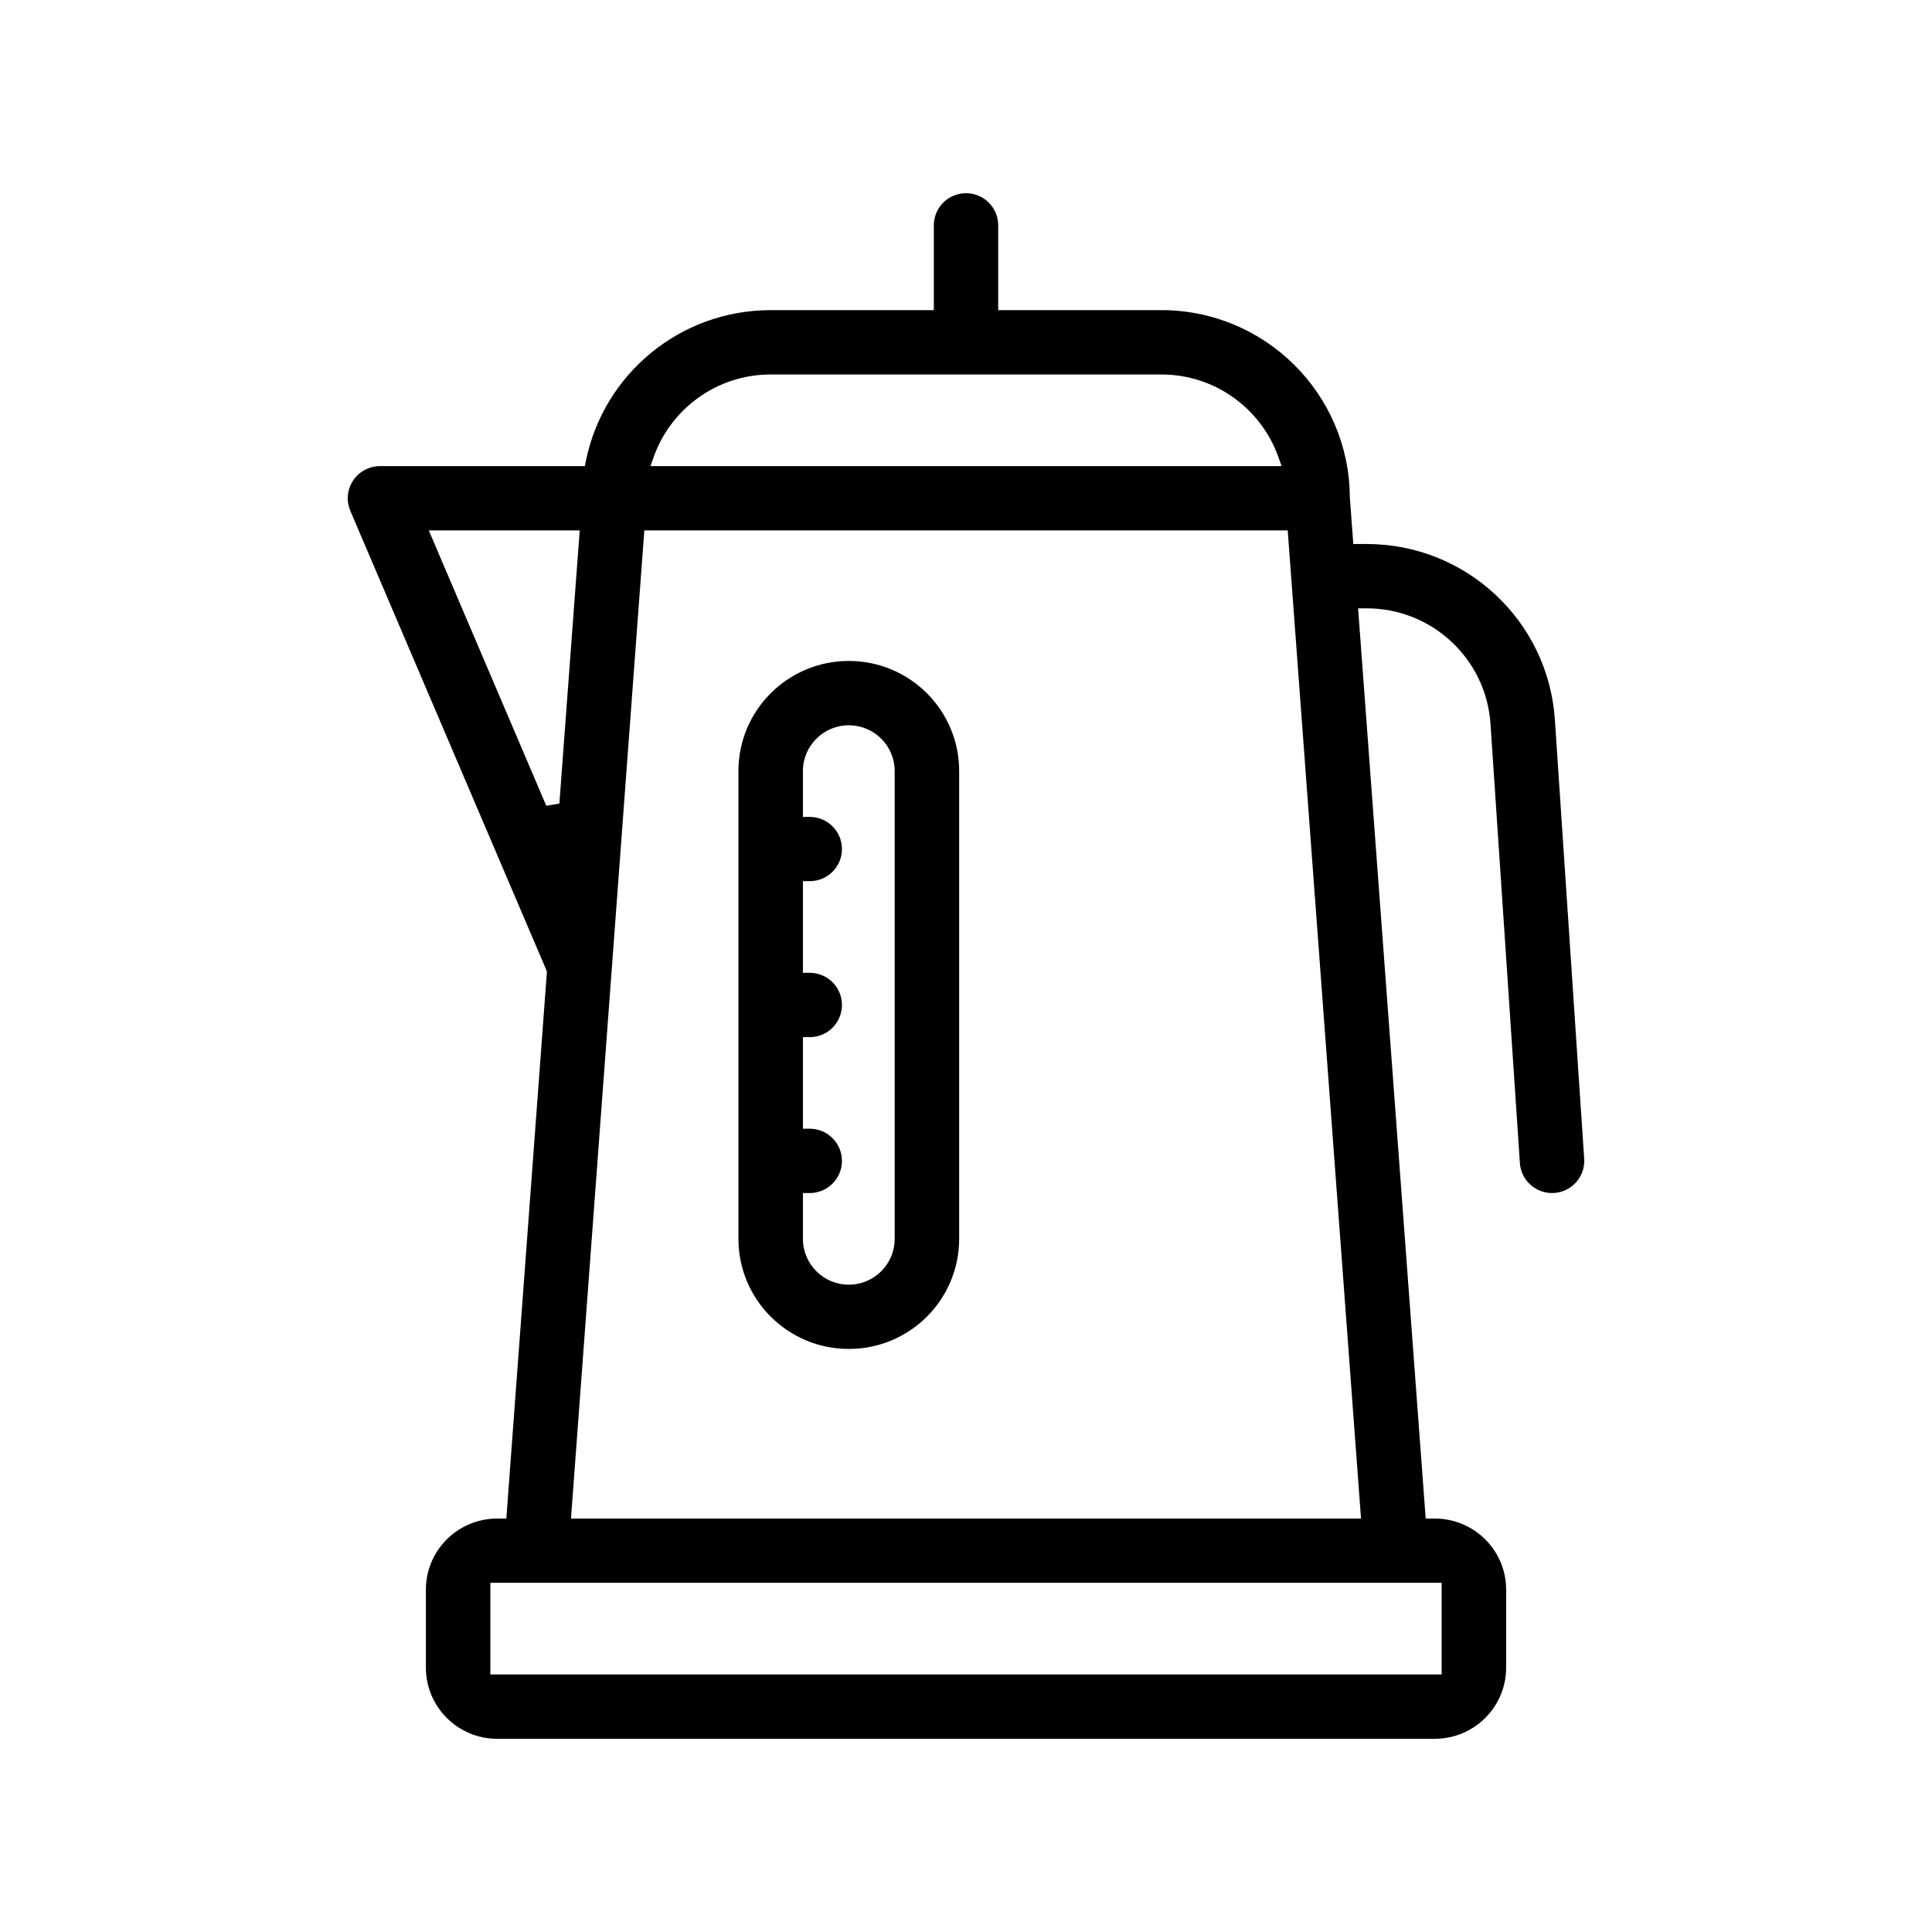
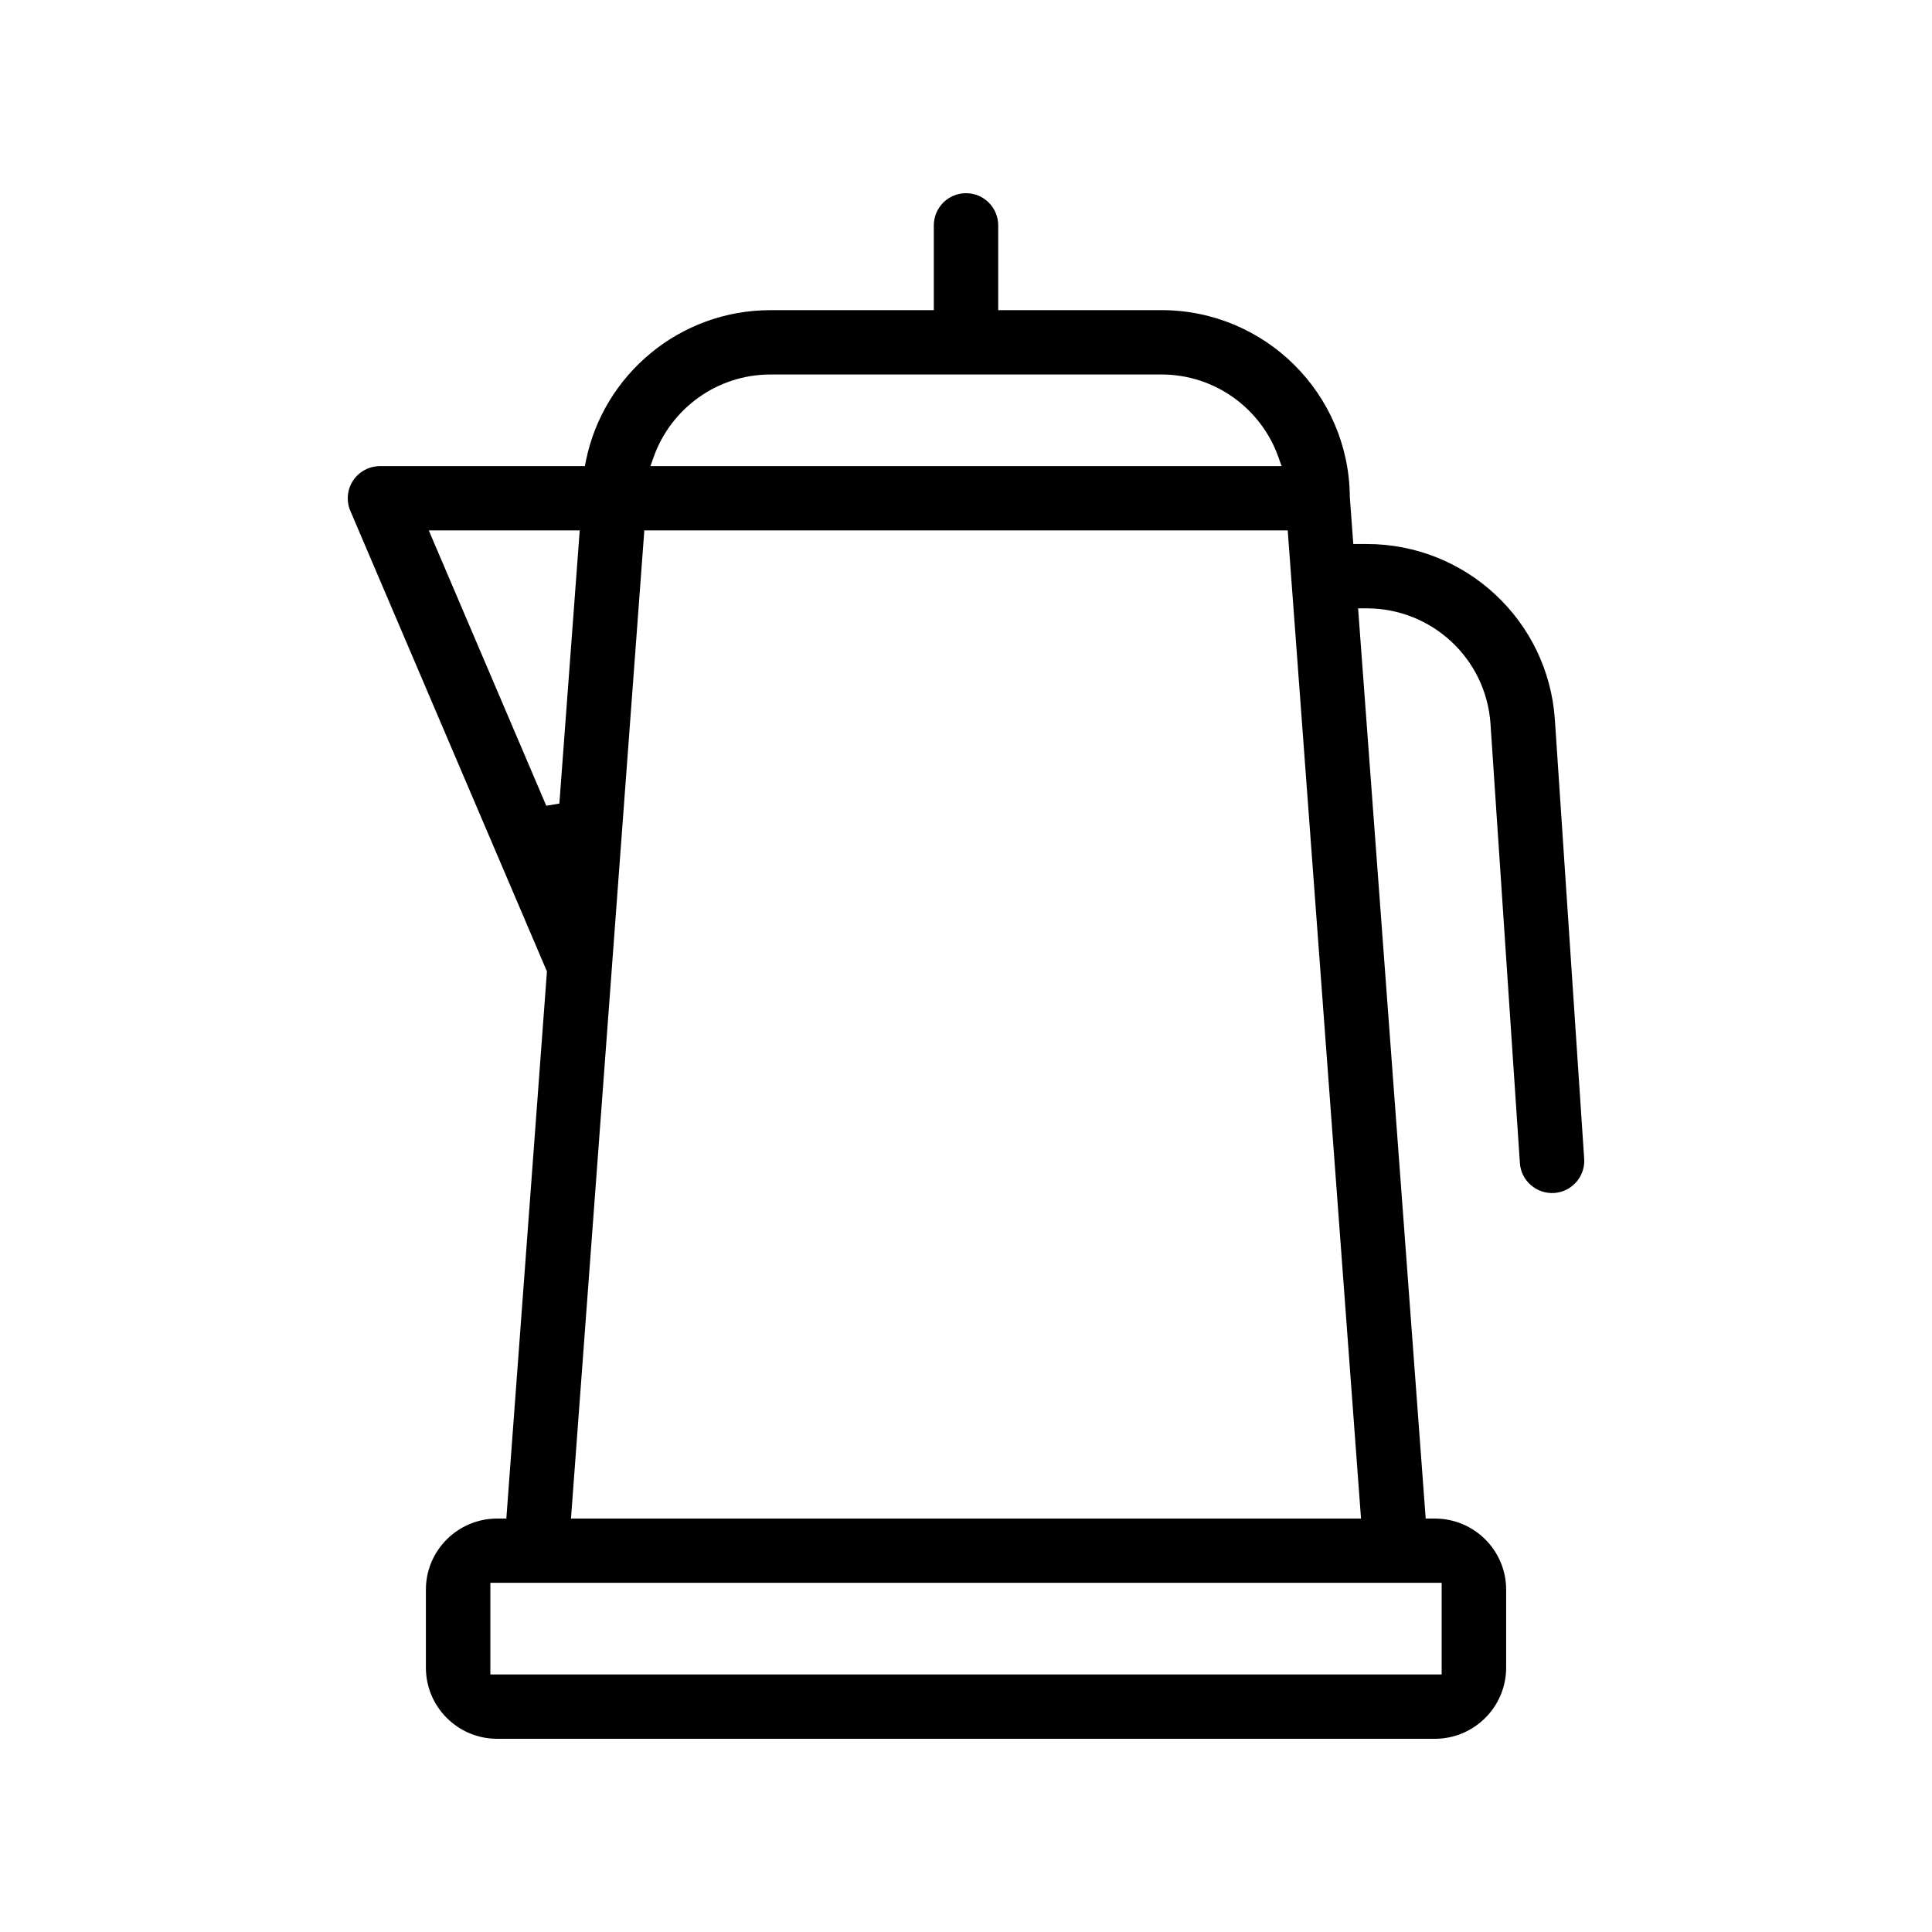
<svg xmlns="http://www.w3.org/2000/svg" width="100" height="100" viewBox="0 0 100 100" fill="none">
-   <path fill-rule="evenodd" clip-rule="evenodd" d="M43.934 34.211C47.09 34.211 49.646 36.765 49.646 39.91V64.121C49.646 67.27 47.09 69.821 43.934 69.821C40.778 69.821 38.221 67.27 38.221 64.121V39.91C38.221 36.765 40.778 34.211 43.934 34.211ZM43.934 37.541C42.62 37.541 41.559 38.603 41.559 39.91V42.283H41.913C42.832 42.284 43.579 43.026 43.579 43.947C43.579 44.867 42.832 45.609 41.913 45.609H41.559V50.352H41.913C42.832 50.352 43.579 51.099 43.579 52.016C43.579 52.937 42.831 53.683 41.913 53.683H41.559V58.422H41.913C42.831 58.422 43.579 59.168 43.579 60.089C43.579 61.006 42.832 61.752 41.913 61.752H41.559V64.121C41.559 65.431 42.619 66.494 43.934 66.495C45.248 66.494 46.308 65.431 46.309 64.121V39.91C46.309 38.604 45.248 37.541 43.934 37.541Z" fill="black" />
  <path fill-rule="evenodd" clip-rule="evenodd" d="M50.019 10C50.932 10.01 51.667 10.751 51.667 11.666V16.052H60.112C65.472 16.052 69.826 20.371 69.866 25.712V25.724L69.867 25.735L70.022 27.831L70.047 28.158H70.743C75.879 28.158 80.136 32.133 80.48 37.248L81.997 59.977L82 60.147C81.972 60.989 81.304 61.69 80.445 61.749C79.524 61.807 78.728 61.112 78.669 60.197L77.148 37.469C76.923 34.103 74.122 31.488 70.744 31.488H70.295L70.323 31.867L73.769 78.273L73.794 78.6H74.266C76.304 78.601 77.958 80.248 77.958 82.28V86.316C77.958 88.349 76.303 90 74.266 90H25.736C23.698 90 22.044 88.35 22.044 86.316V82.28C22.044 80.247 23.698 78.6 25.736 78.6H26.209L26.232 78.273L28.303 50.367L28.309 50.281L18.133 26.442C17.914 25.926 17.968 25.336 18.277 24.872C18.587 24.407 19.11 24.126 19.669 24.126H30.272L30.329 23.843C31.233 19.397 35.17 16.053 39.889 16.053H48.334V11.667C48.334 10.745 49.079 10 50.001 10H50.019ZM25.381 81.926V86.669H74.62V81.926H25.381ZM33.35 27.452L33.326 27.779L29.582 78.221L29.555 78.6H70.447L70.418 78.221L66.676 27.779L66.652 27.452H33.35ZM22.193 27.452L28.275 41.705L28.953 41.593L29.978 27.831L30.007 27.452H22.193ZM39.889 19.383C37.095 19.383 34.717 21.165 33.834 23.655L33.667 24.126H66.334L66.168 23.655C65.285 21.165 62.906 19.383 60.113 19.383H39.889Z" fill="black" />
</svg>